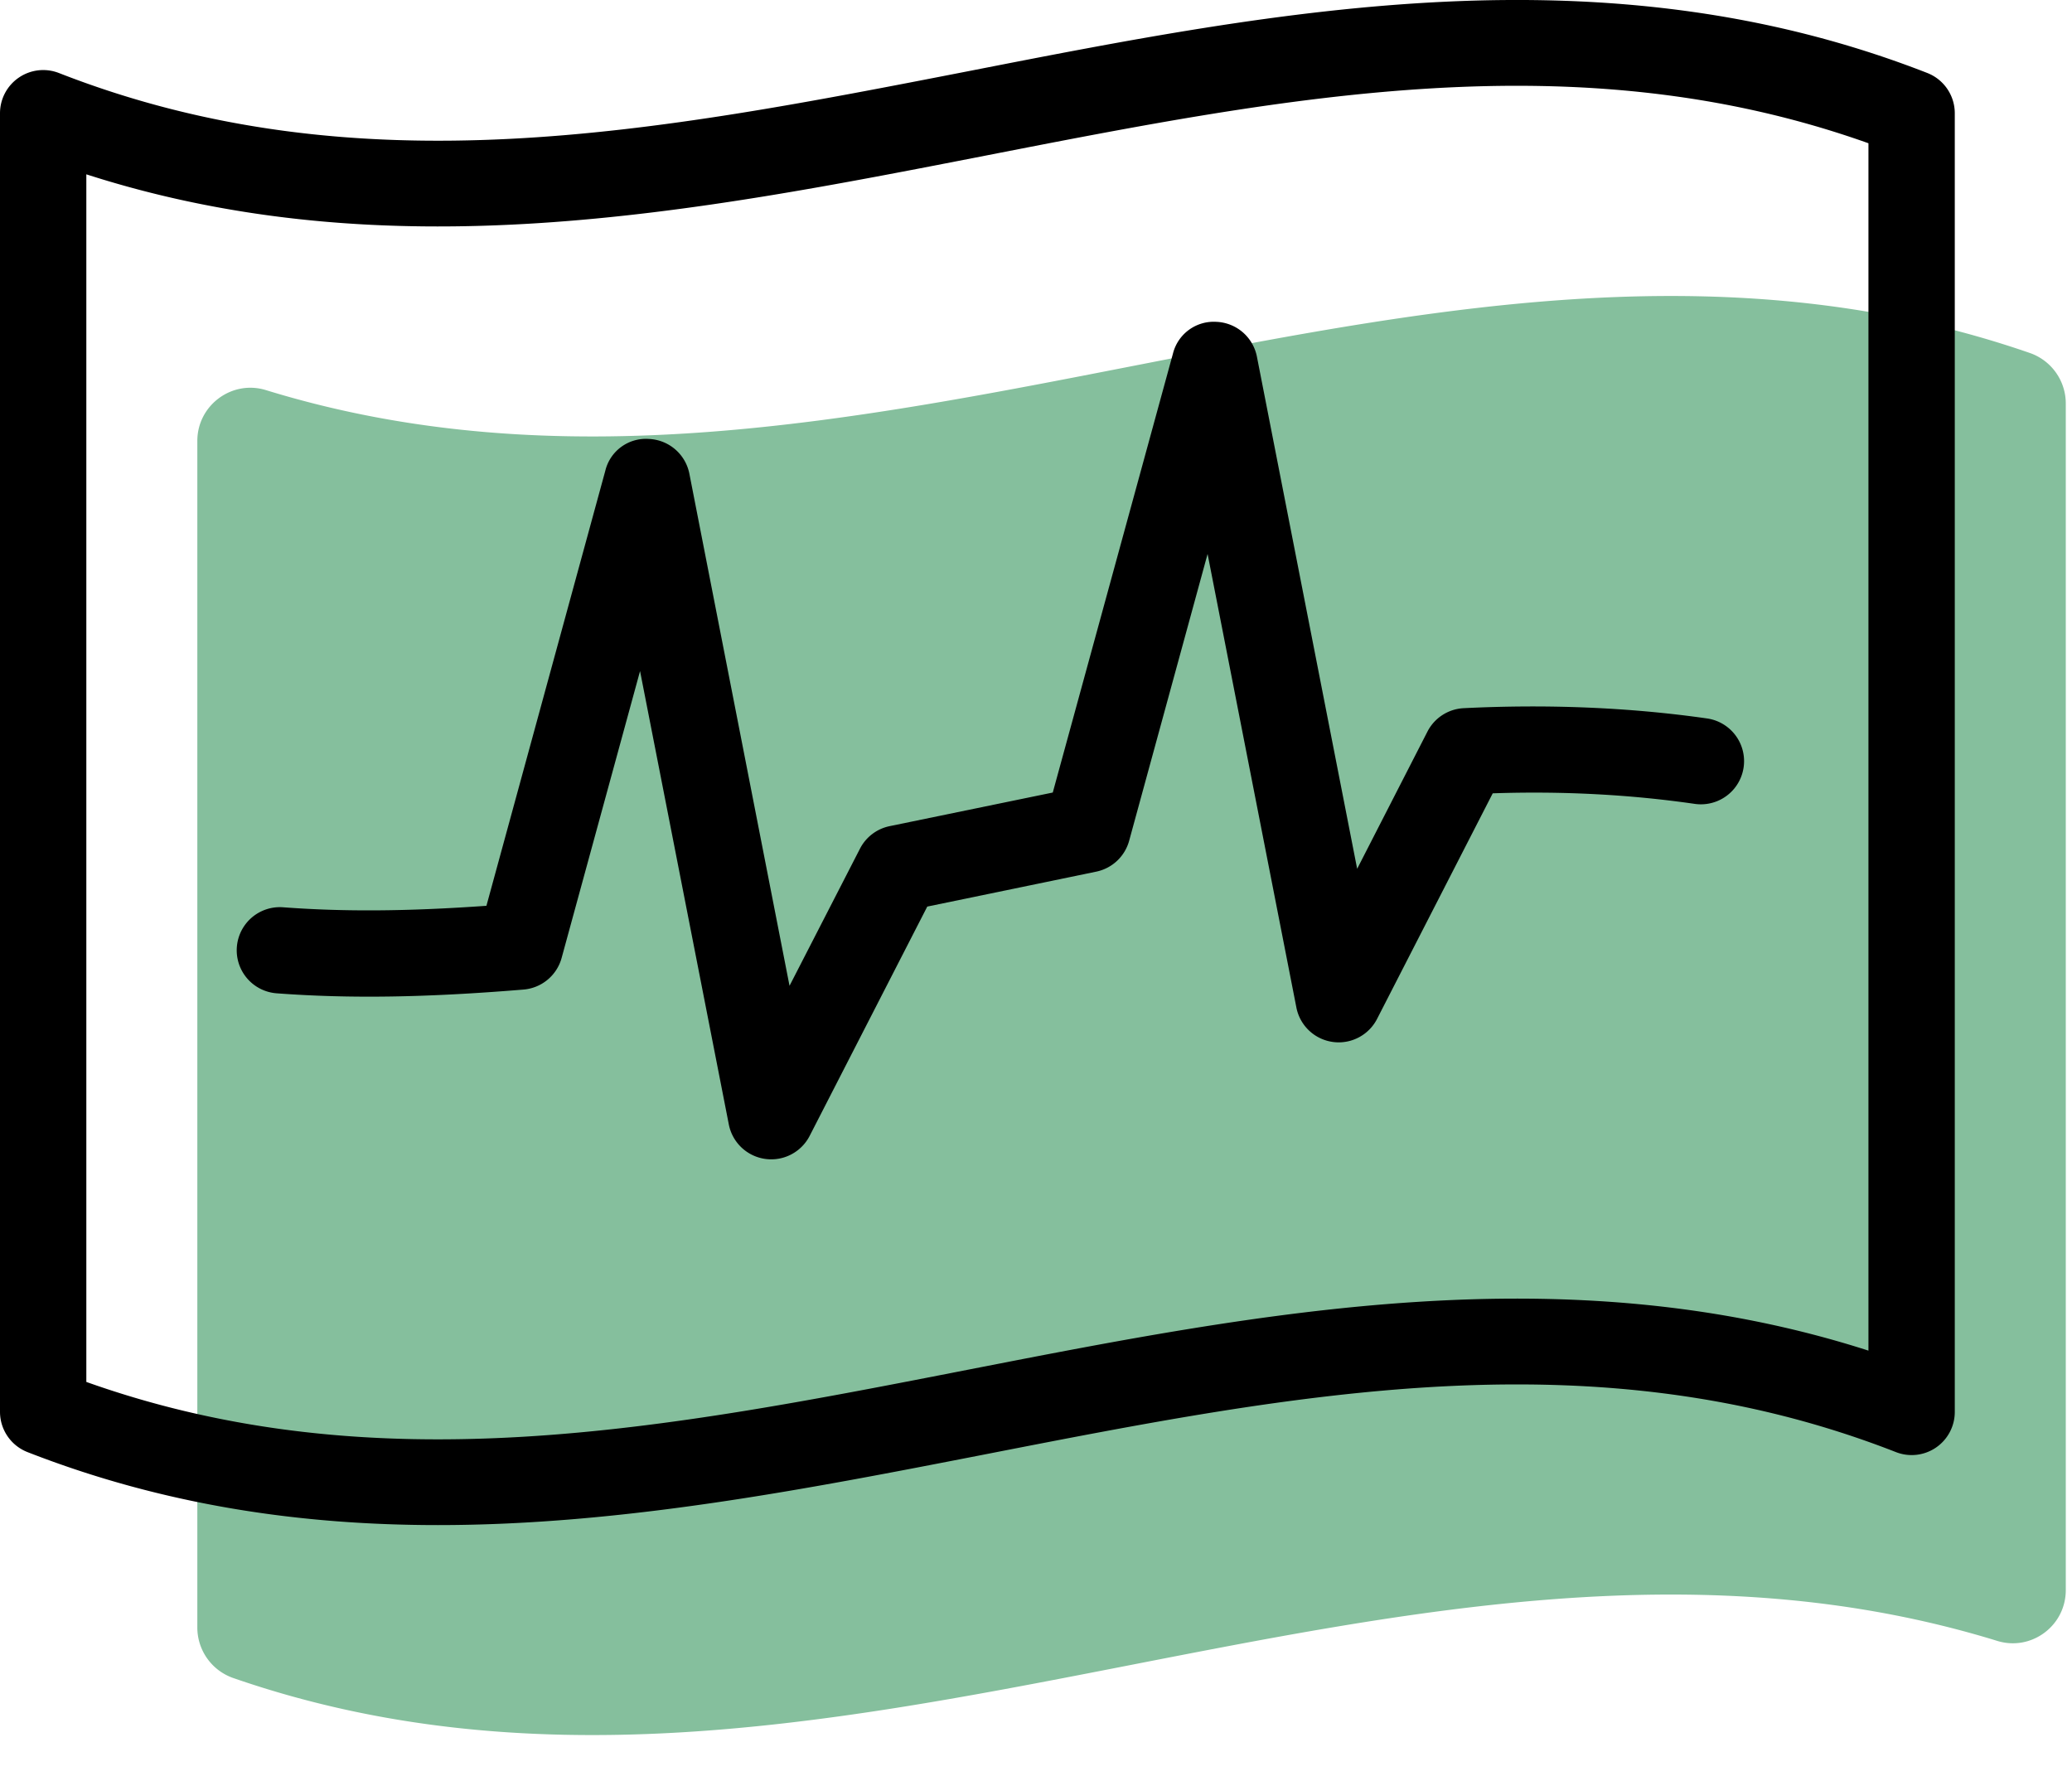
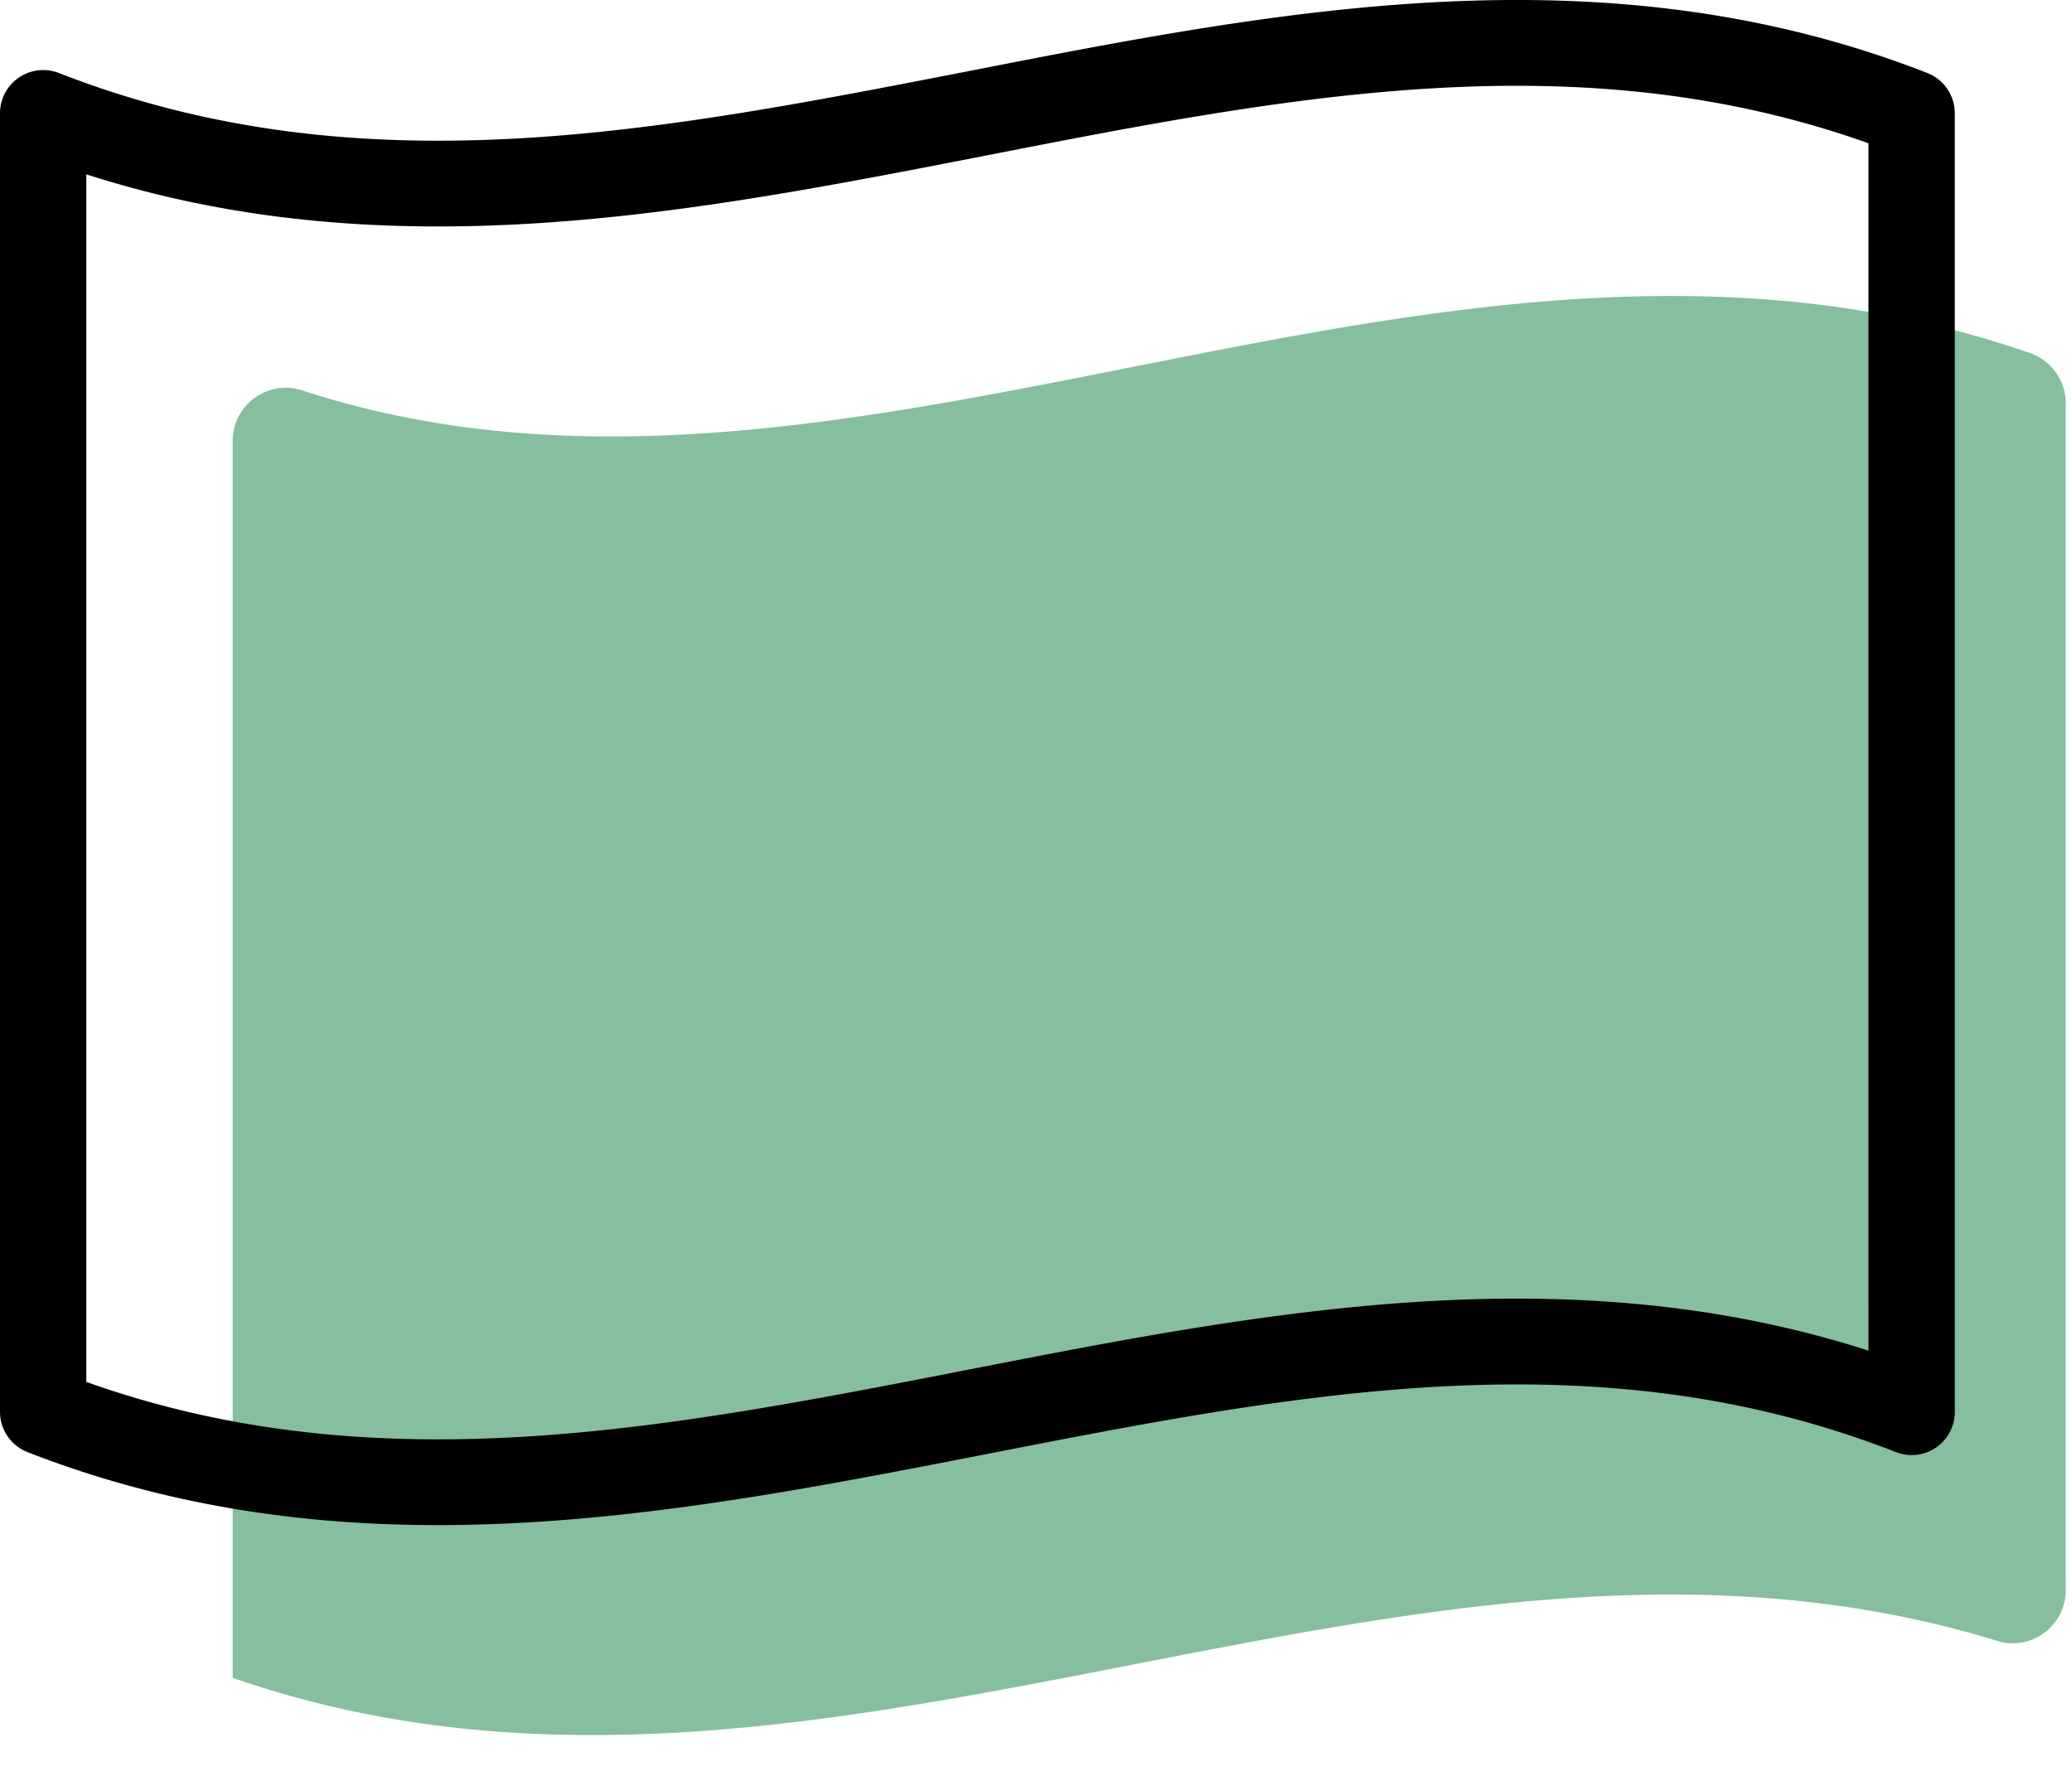
<svg xmlns="http://www.w3.org/2000/svg" width="21" height="18" viewBox="0 0 21 18" fill="none">
-   <path d="M20.243 16.632c-5.962-1.836-11.923 2.445-17.885.374A.542.542 0 0 1 2 16.494V4.469c0-.361.35-.621.695-.515C8.656 5.79 14.617 1.51 20.579 3.58a.542.542 0 0 1 .358.512v12.025c0 .362-.349.621-.694.515z" fill="#85BF9D" />
+   <path d="M20.243 16.632c-5.962-1.836-11.923 2.445-17.885.374V4.469c0-.361.35-.621.695-.515C8.656 5.79 14.617 1.51 20.579 3.58a.542.542 0 0 1 .358.512v12.025c0 .362-.349.621-.694.515z" fill="#85BF9D" />
  <path d="M19.534.74C16.26-.539 12.987.1 9.822.72 6.64 1.34 3.635 1.928.597.74A.438.438 0 0 0 0 1.148V14.31c0 .18.11.342.278.408 1.39.543 2.78.74 4.161.74 1.872 0 3.73-.363 5.551-.718 3.182-.622 6.188-1.209 9.225-.022a.437.437 0 0 0 .597-.408V1.148c0-.18-.11-.342-.278-.408zm-.596 12.95c-3.075-.988-6.143-.39-9.116.191-3.085.603-6.004 1.174-8.947.126V1.767c3.076.99 6.143.39 9.115-.19 3.085-.603 6.004-1.173 8.947-.125V13.69z" fill="#000" />
-   <path d="M14.467 7.416l-.712 1.39-1.016-5.191a.437.437 0 0 0-.413-.353.426.426 0 0 0-.438.322L10.67 8.033l-1.655.341a.437.437 0 0 0-.3.23l-.713 1.388-1.015-5.19a.437.437 0 0 0-.413-.353.423.423 0 0 0-.439.322L4.93 9.181c-.802.057-1.448.061-2.061.015a.437.437 0 0 0-.065.872c.736.055 1.508.044 2.502-.038a.438.438 0 0 0 .386-.32l.795-2.908.9 4.597a.438.438 0 0 0 .818.116l1.193-2.326 1.712-.354a.438.438 0 0 0 .334-.313l.795-2.907.9 4.597a.437.437 0 0 0 .818.115l1.172-2.286c.706-.024 1.391.012 2.048.107a.437.437 0 0 0 .124-.866c-.791-.113-1.62-.146-2.467-.104a.437.437 0 0 0-.367.238z" fill="#000" />
</svg>